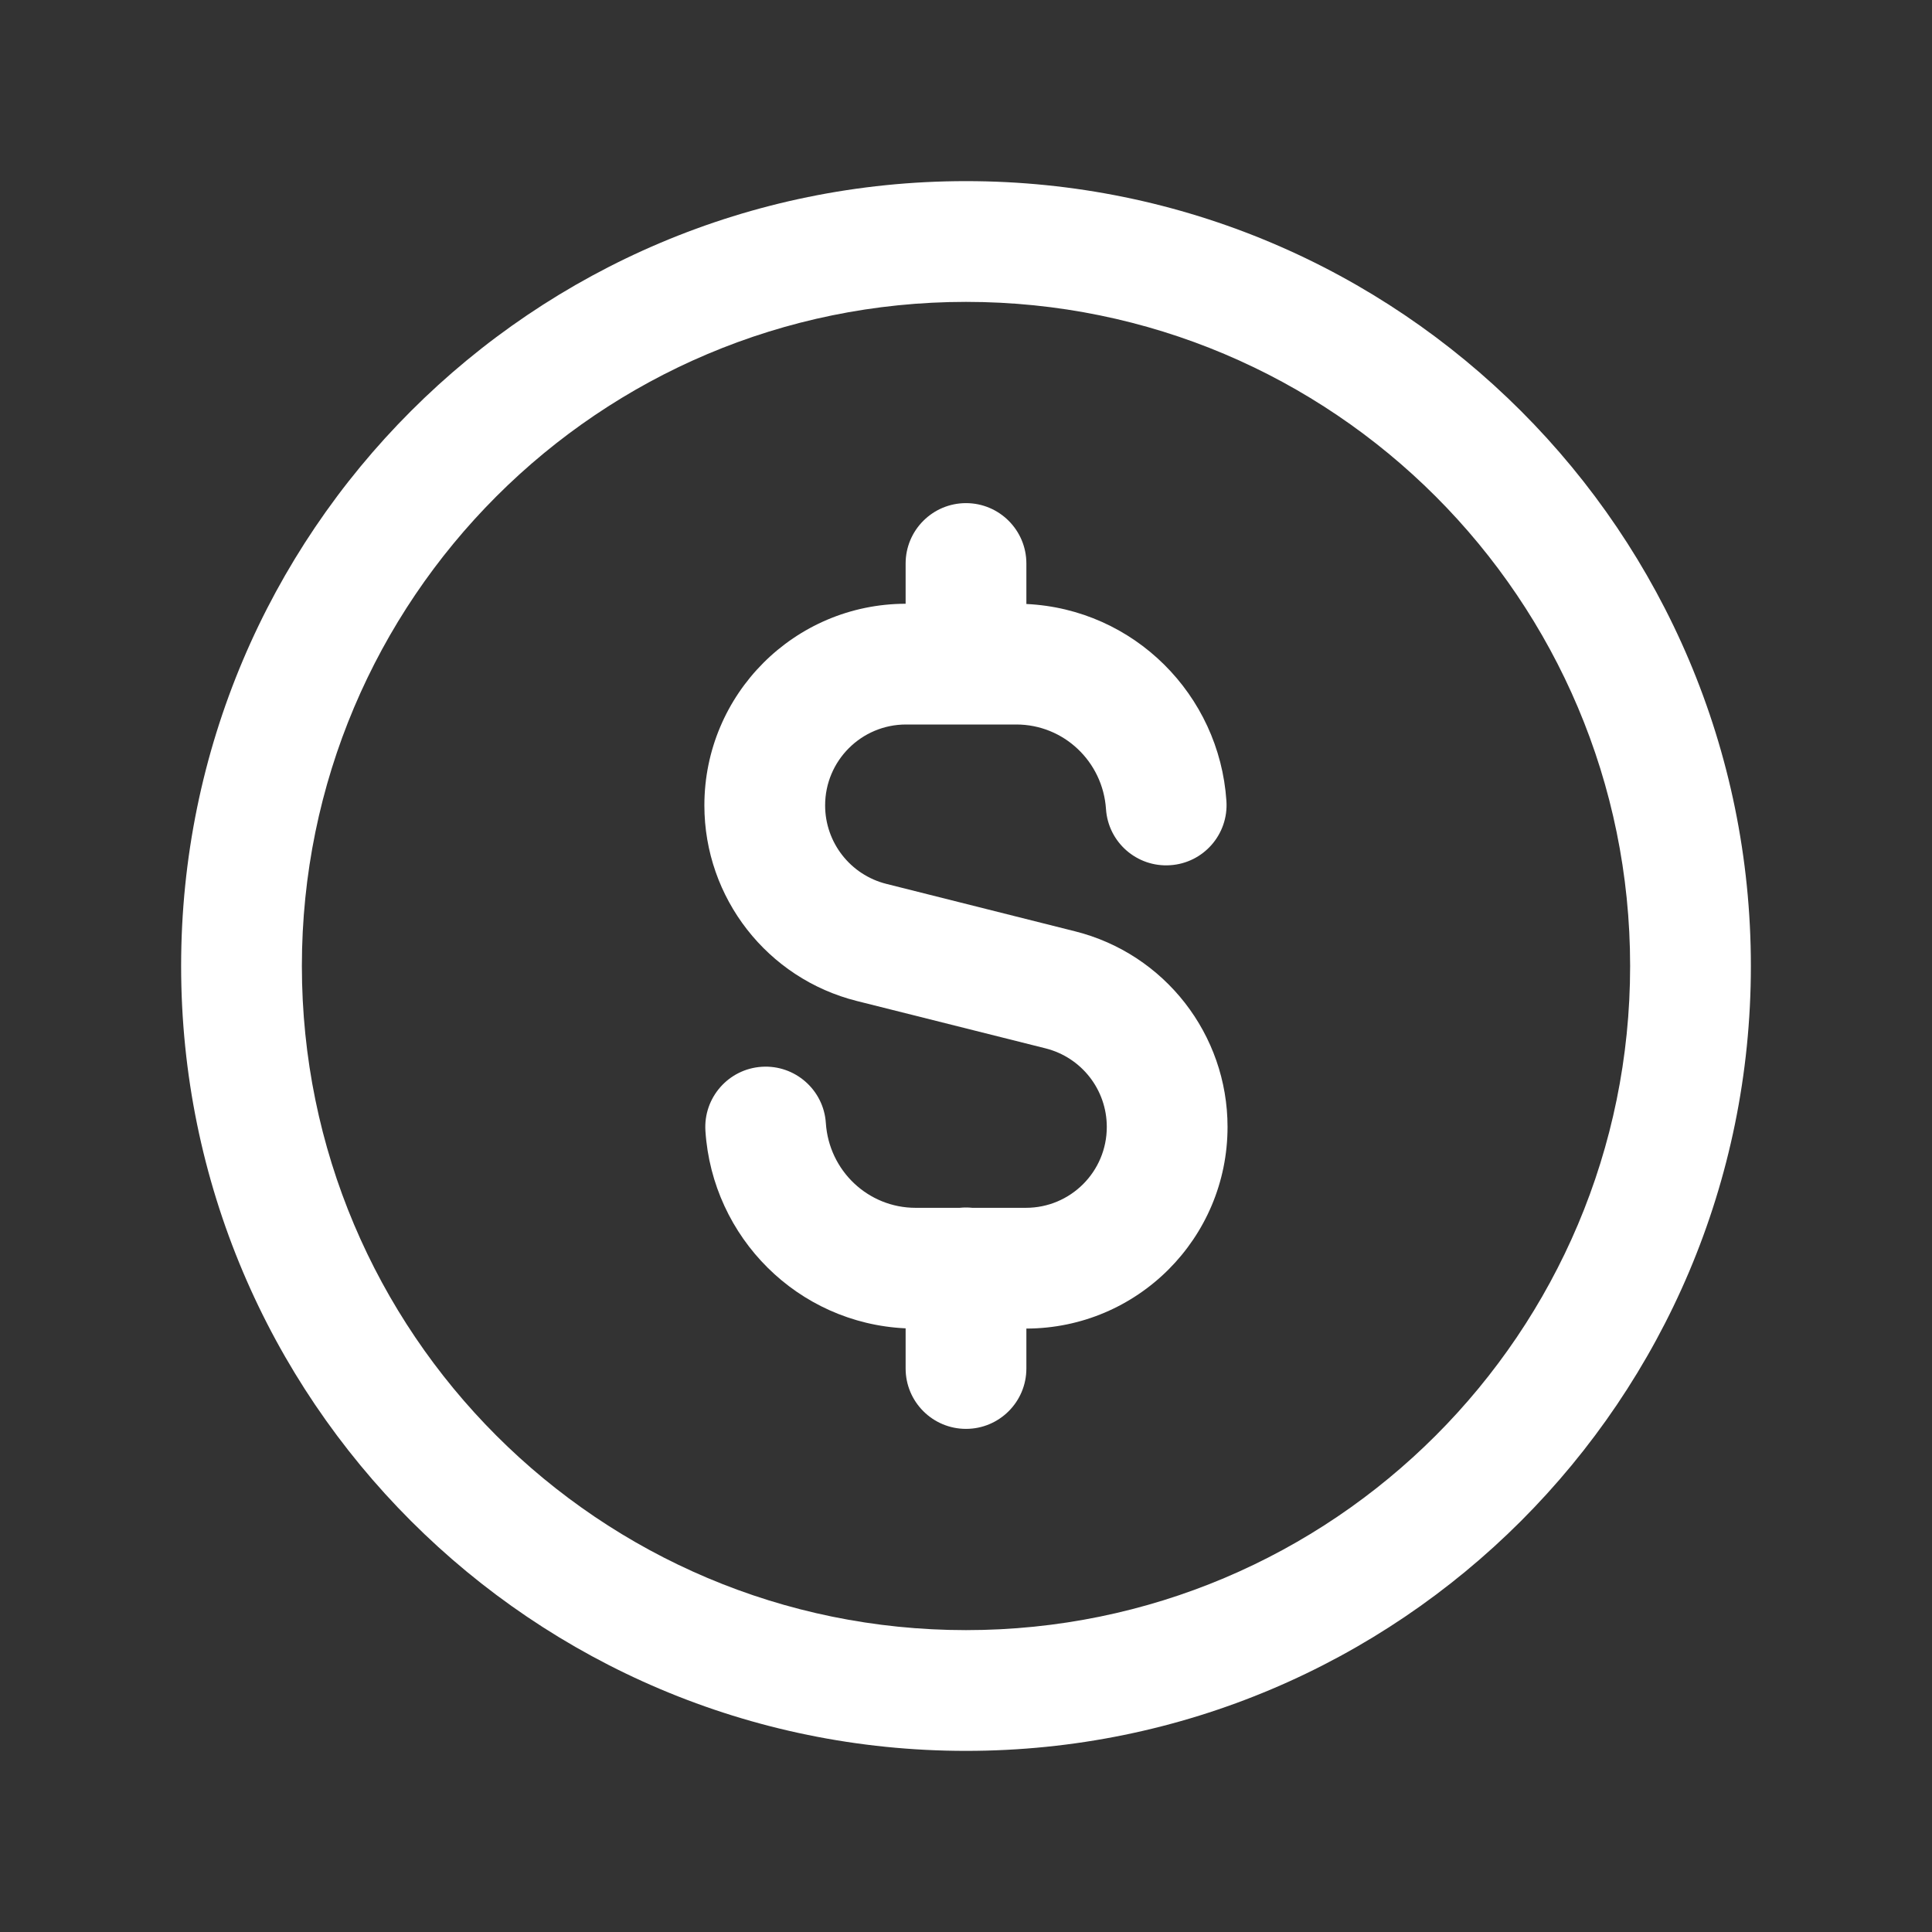
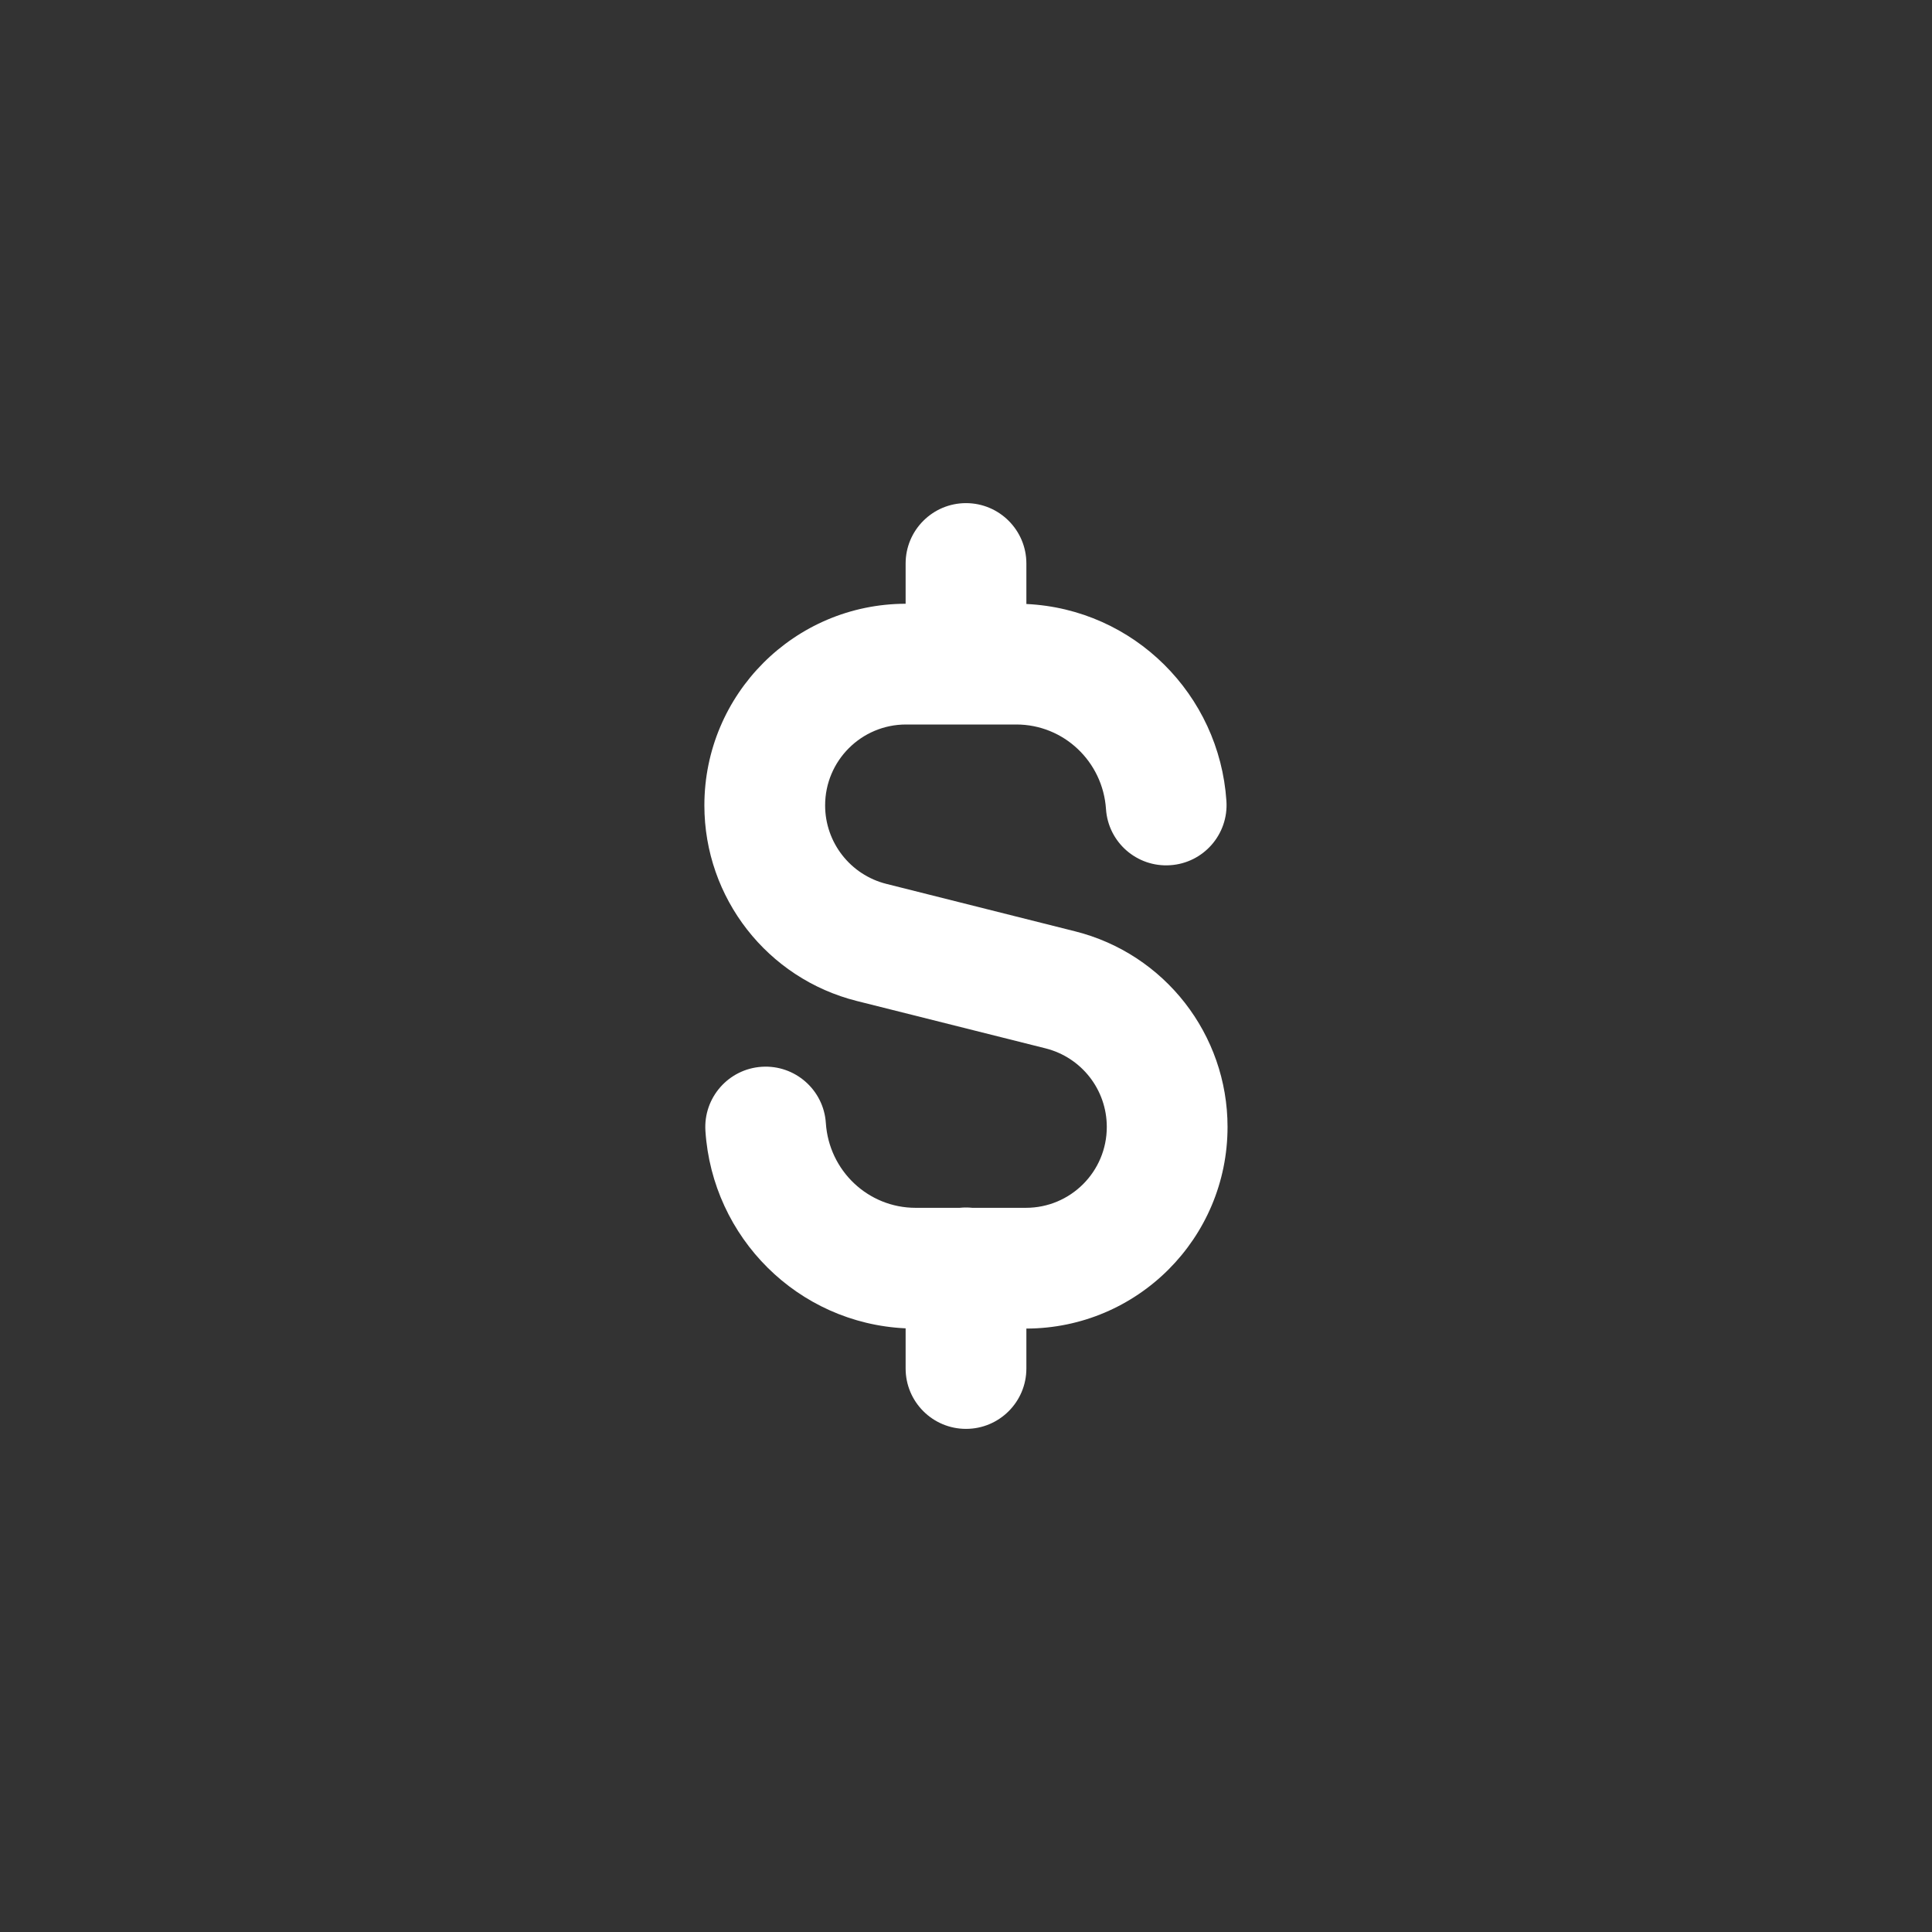
<svg xmlns="http://www.w3.org/2000/svg" width="24" height="24" viewBox="0 0 24 24" fill="none">
  <rect x="0" y="0" width="24" height="24" fill="#333333" stroke="none" />
  <g id="dollar">
    <g id="Shape">
      <path d="M12.75 7C12.75 6.586 12.414 6.25 12 6.25C11.586 6.25 11.25 6.586 11.25 7V7.5C9.868 7.503 8.75 8.624 8.75 10.005C8.75 11.154 9.532 12.156 10.645 12.435L12.988 13.023C13.436 13.136 13.749 13.537 13.749 13.999C13.749 14.555 13.299 15.004 12.744 15.004H12.078C12.052 15.001 12.026 15 12 15C11.974 15 11.948 15.001 11.922 15.004H11.374C10.784 15.004 10.298 14.543 10.259 13.951C10.232 13.538 9.875 13.225 9.462 13.252C9.049 13.279 8.736 13.636 8.763 14.049C8.849 15.372 9.91 16.439 11.25 16.501V17C11.25 17.414 11.586 17.75 12 17.75C12.414 17.75 12.75 17.414 12.75 17V16.504C14.13 16.501 15.249 15.382 15.249 13.999C15.249 12.851 14.468 11.848 13.354 11.569L11.011 10.98C10.564 10.868 10.25 10.466 10.25 10.005C10.25 9.45 10.7 9 11.255 9H12.625C13.214 9 13.699 9.46 13.739 10.05C13.766 10.463 14.123 10.776 14.537 10.748C14.95 10.721 15.263 10.364 15.235 9.95C15.147 8.629 14.086 7.566 12.75 7.503V7Z" fill="white" />
-       <path fill-rule="evenodd" clip-rule="evenodd" d="M2.25 12C2.25 6.615 6.615 2.25 12 2.25C17.385 2.25 21.75 6.615 21.75 12C21.75 17.385 17.385 21.75 12 21.75C6.615 21.75 2.25 17.385 2.25 12ZM3.75 12C3.75 7.443 7.443 3.75 12 3.75C16.557 3.75 20.25 7.443 20.25 12C20.25 16.557 16.557 20.25 12 20.25C7.443 20.25 3.75 16.557 3.75 12Z" fill="white" />
    </g>
  </g>
</svg>